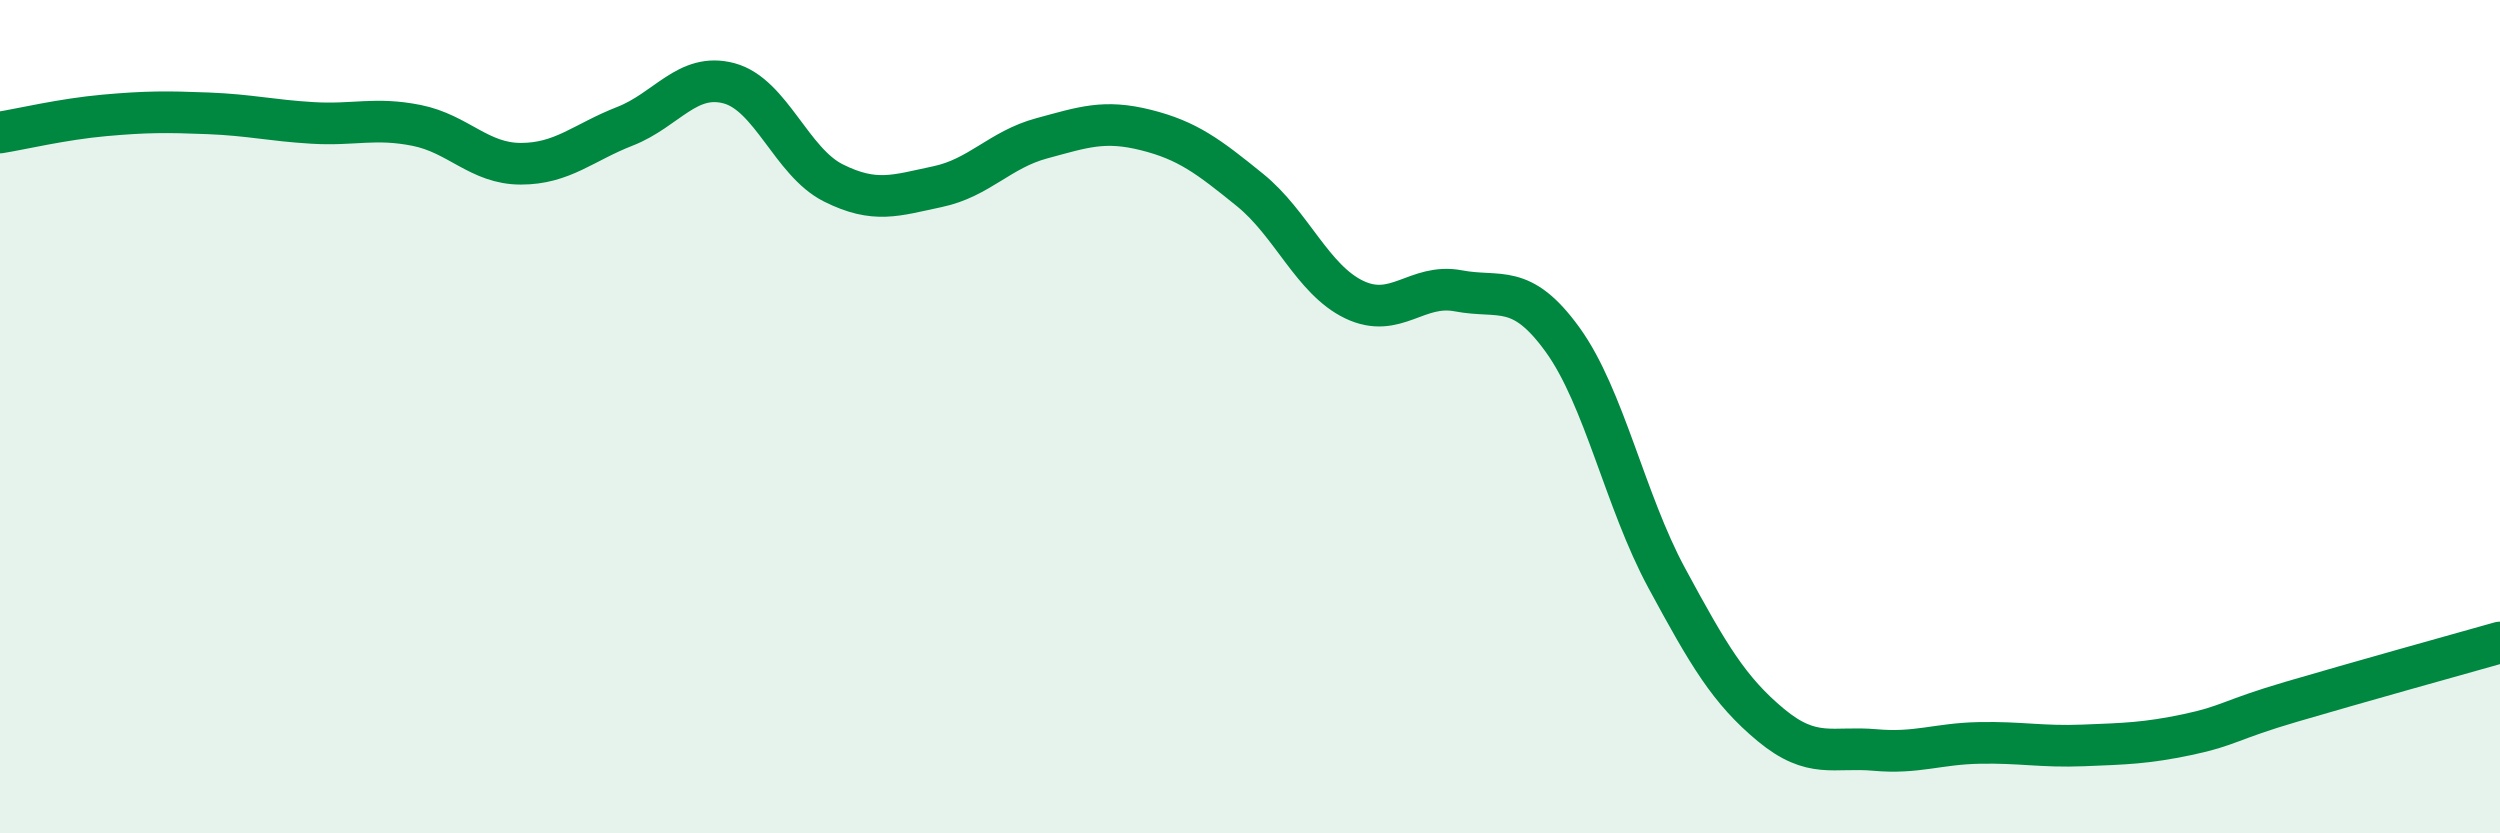
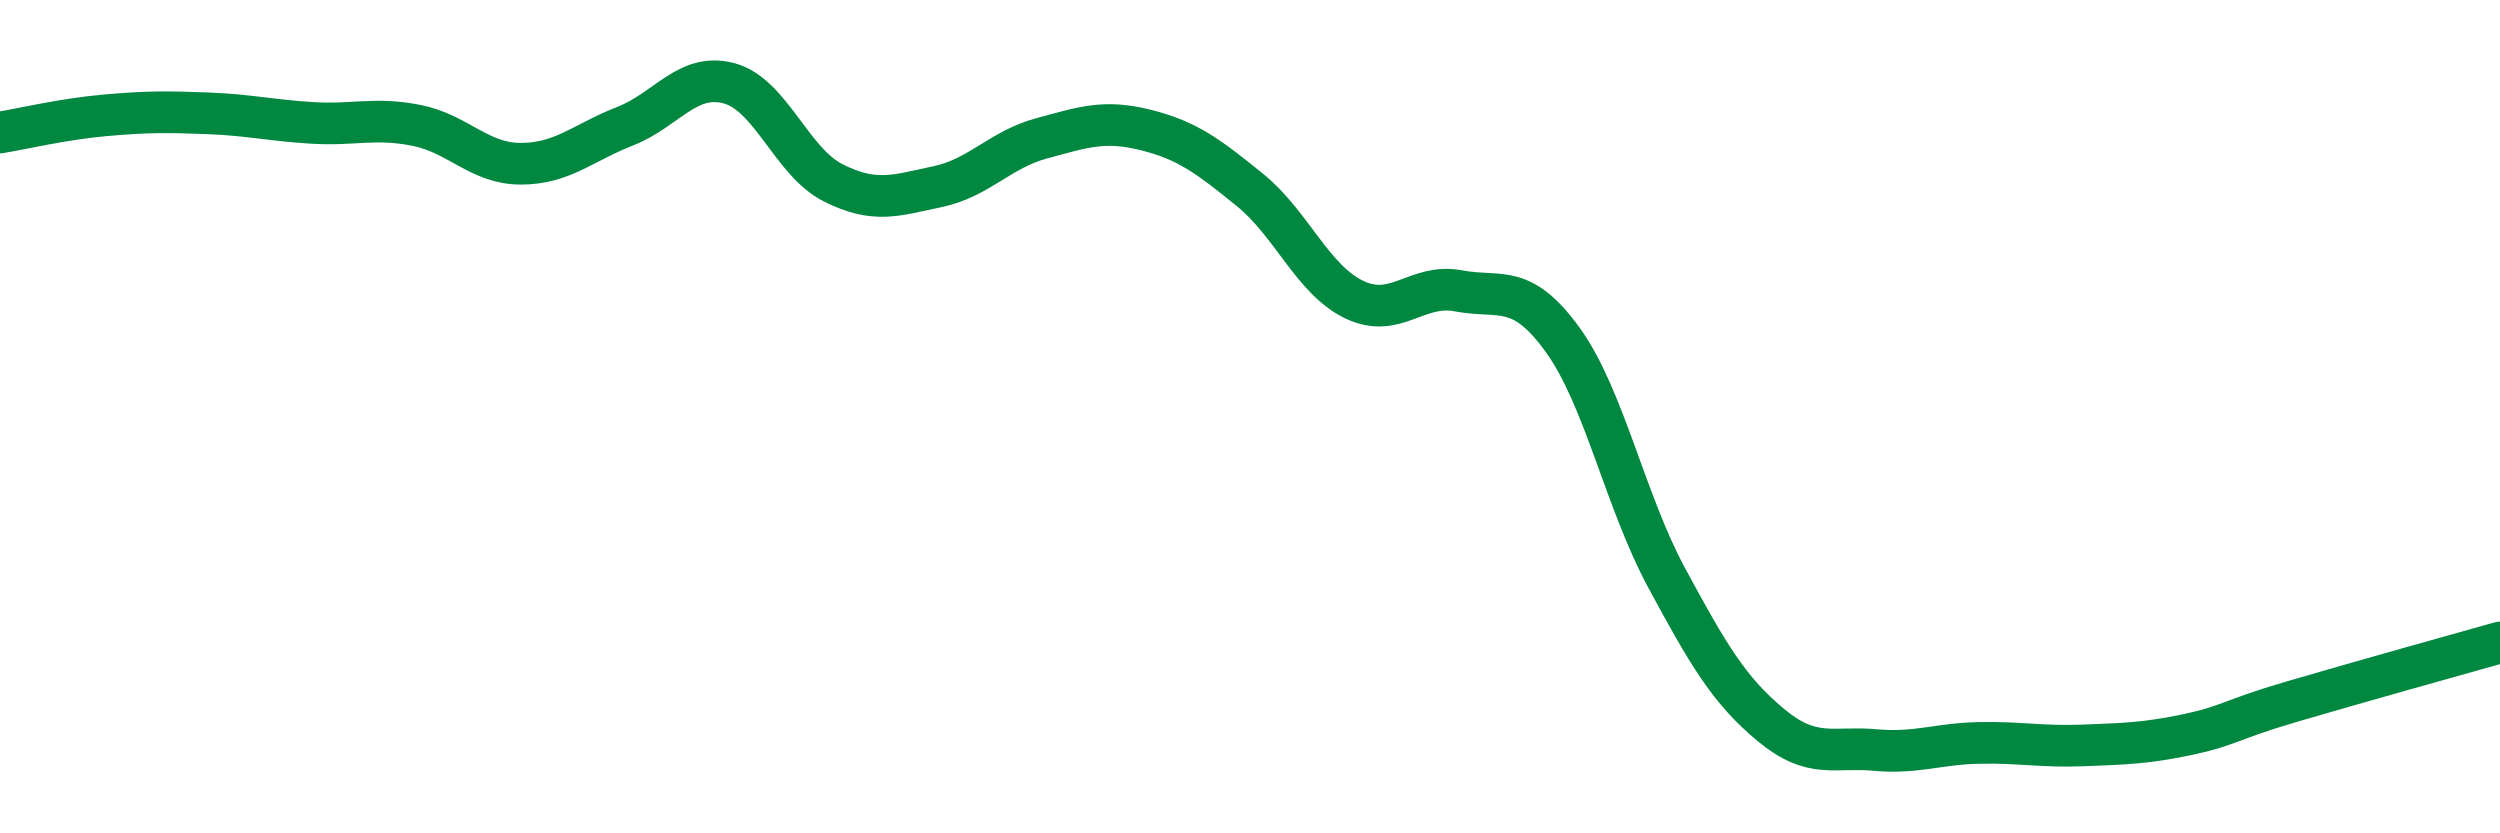
<svg xmlns="http://www.w3.org/2000/svg" width="60" height="20" viewBox="0 0 60 20">
-   <path d="M 0,3.18 C 0.5,3.1 1.5,2.86 2.5,2.77 C 3.5,2.68 4,2.68 5,2.72 C 6,2.76 6.5,2.89 7.5,2.95 C 8.5,3.01 9,2.81 10,3.01 C 11,3.21 11.5,3.93 12.5,3.93 C 13.5,3.93 14,3.42 15,3.03 C 16,2.64 16.5,1.73 17.5,2 C 18.5,2.27 19,3.89 20,4.39 C 21,4.89 21.5,4.69 22.5,4.48 C 23.5,4.27 24,3.59 25,3.32 C 26,3.05 26.5,2.87 27.5,3.12 C 28.5,3.37 29,3.75 30,4.56 C 31,5.37 31.5,6.71 32.5,7.19 C 33.5,7.67 34,6.79 35,6.98 C 36,7.17 36.5,6.77 37.5,8.15 C 38.5,9.53 39,12.02 40,13.87 C 41,15.72 41.5,16.57 42.5,17.4 C 43.5,18.23 44,17.91 45,18 C 46,18.09 46.5,17.85 47.5,17.83 C 48.5,17.81 49,17.93 50,17.89 C 51,17.85 51.5,17.84 52.5,17.63 C 53.5,17.42 53.5,17.28 55,16.84 C 56.5,16.4 59,15.7 60,15.42L60 20L0 20Z" fill="#008740" opacity="0.1" stroke-linecap="round" stroke-linejoin="round" />
  <path d="M 0,3.18 C 0.5,3.1 1.5,2.86 2.5,2.77 C 3.5,2.68 4,2.68 5,2.72 C 6,2.76 6.5,2.89 7.5,2.95 C 8.5,3.01 9,2.81 10,3.01 C 11,3.21 11.5,3.93 12.5,3.93 C 13.5,3.93 14,3.42 15,3.03 C 16,2.64 16.5,1.73 17.5,2 C 18.5,2.27 19,3.89 20,4.39 C 21,4.89 21.5,4.69 22.5,4.48 C 23.5,4.27 24,3.59 25,3.32 C 26,3.05 26.5,2.87 27.5,3.12 C 28.5,3.37 29,3.75 30,4.56 C 31,5.37 31.5,6.71 32.5,7.19 C 33.5,7.67 34,6.79 35,6.98 C 36,7.17 36.5,6.77 37.5,8.15 C 38.5,9.53 39,12.02 40,13.87 C 41,15.72 41.5,16.57 42.5,17.4 C 43.5,18.23 44,17.91 45,18 C 46,18.09 46.5,17.85 47.5,17.83 C 48.5,17.81 49,17.93 50,17.89 C 51,17.85 51.5,17.84 52.5,17.63 C 53.5,17.42 53.5,17.28 55,16.84 C 56.5,16.4 59,15.7 60,15.42" stroke="#008740" stroke-width="1" fill="none" stroke-linecap="round" stroke-linejoin="round" />
</svg>